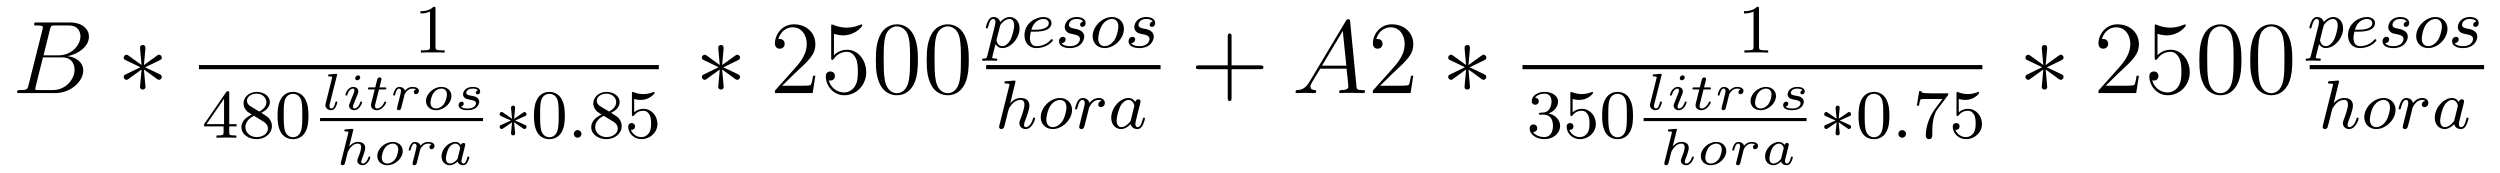
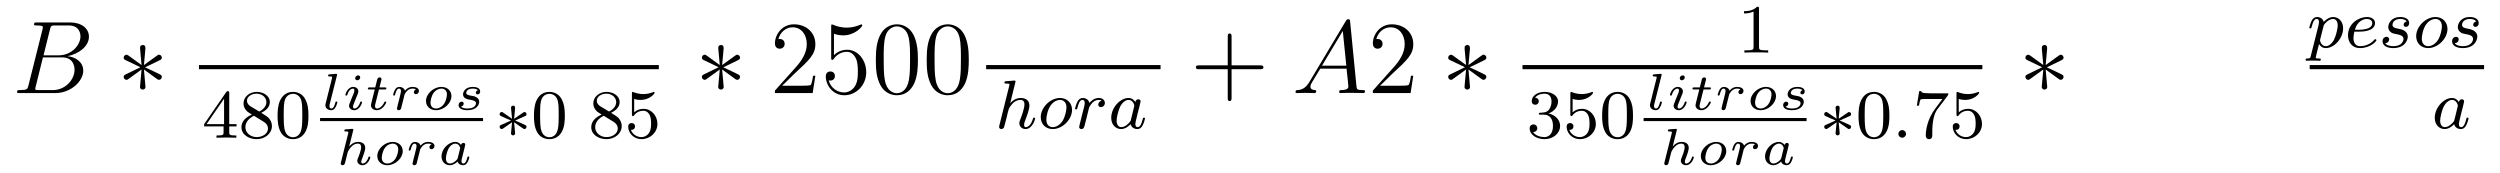
<svg xmlns="http://www.w3.org/2000/svg" height="20pt" version="1.1" viewBox="0 -20 289 20" width="289pt">
  <g id="page1">
    <g transform="matrix(1 0 0 1 -127 645)">
      <path d="M132.775 -661.592C132.883 -662.034 132.931 -662.058 133.397 -662.058H134.951C136.302 -662.058 136.302 -660.91 136.302 -660.803C136.302 -659.834 135.333 -658.603 133.755 -658.603H132.034L132.775 -661.592ZM134.795 -658.507C136.098 -658.747 137.282 -659.655 137.282 -660.755C137.282 -661.687 136.457 -662.405 135.106 -662.405H131.269C131.042 -662.405 130.934 -662.405 130.934 -662.178C130.934 -662.058 131.042 -662.058 131.221 -662.058C131.95 -662.058 131.95 -661.962 131.95 -661.831C131.95 -661.807 131.95 -661.735 131.903 -661.556L130.289 -655.125C130.181 -654.706 130.157 -654.587 129.32 -654.587C129.093 -654.587 128.974 -654.587 128.974 -654.372C128.974 -654.24 129.046 -654.24 129.285 -654.24H133.385C135.214 -654.24 136.624 -655.627 136.624 -656.834C136.624 -657.814 135.764 -658.412 134.795 -658.507ZM133.098 -654.587H131.484C131.317 -654.587 131.293 -654.587 131.221 -654.599C131.09 -654.611 131.078 -654.634 131.078 -654.73C131.078 -654.814 131.102 -654.886 131.126 -654.993L131.962 -658.364H134.21C135.62 -658.364 135.62 -657.049 135.62 -656.953C135.62 -655.806 134.58 -654.587 133.098 -654.587Z" fill-rule="evenodd" />
      <path d="M143.806 -659.344C143.818 -659.512 143.818 -659.799 143.507 -659.799C143.316 -659.799 143.161 -659.643 143.197 -659.488V-659.332L143.364 -657.48L141.834 -658.591C141.726 -658.651 141.702 -658.675 141.619 -658.675C141.451 -658.675 141.296 -658.507 141.296 -658.34C141.296 -658.149 141.415 -658.101 141.535 -658.041L143.232 -657.228L141.583 -656.427C141.391 -656.332 141.296 -656.284 141.296 -656.105C141.296 -655.926 141.451 -655.77 141.619 -655.77C141.702 -655.77 141.726 -655.77 142.025 -655.997L143.364 -656.966L143.184 -654.957C143.184 -654.706 143.4 -654.647 143.496 -654.647C143.639 -654.647 143.818 -654.73 143.818 -654.957L143.639 -656.966L145.169 -655.854C145.277 -655.794 145.3 -655.77 145.384 -655.77C145.552 -655.77 145.707 -655.938 145.707 -656.105C145.707 -656.284 145.599 -656.344 145.456 -656.416C144.739 -656.774 144.715 -656.774 143.77 -657.217L145.42 -658.017C145.611 -658.113 145.707 -658.161 145.707 -658.34S145.552 -658.675 145.384 -658.675C145.3 -658.675 145.277 -658.675 144.978 -658.448L143.639 -657.48L143.806 -659.344Z" fill-rule="evenodd" />
-       <path d="M177.342 -663.996C177.342 -664.211 177.326 -664.219 177.111 -664.219C176.784 -663.9 176.362 -663.709 175.605 -663.709V-663.446C175.82 -663.446 176.25 -663.446 176.712 -663.661V-659.573C176.712 -659.278 176.689 -659.183 175.932 -659.183H175.653V-658.92C175.979 -658.944 176.665 -658.944 177.023 -658.944C177.382 -658.944 178.075 -658.944 178.402 -658.92V-659.183H178.123C177.366 -659.183 177.342 -659.278 177.342 -659.573V-663.996Z" fill-rule="evenodd" />
      <path d="M150 -657H203.16V-657.48H150" />
      <path d="M153.5 -654.236C153.5 -654.395 153.5 -654.459 153.332 -654.459C153.229 -654.459 153.221 -654.451 153.141 -654.339L150.599 -650.65V-650.387H152.846V-649.725C152.846 -649.431 152.822 -649.343 152.209 -649.343H152.025V-649.08C152.703 -649.104 152.719 -649.104 153.173 -649.104S153.643 -649.104 154.32 -649.08V-649.343H154.137C153.523 -649.343 153.5 -649.431 153.5 -649.725V-650.387H154.344V-650.65H153.5V-654.236ZM152.902 -653.59V-650.65H150.878L152.902 -653.59ZM157.206 -651.957C157.652 -652.172 158.193 -652.57 158.193 -653.192C158.193 -653.949 157.421 -654.379 156.68 -654.379C155.835 -654.379 155.15 -653.797 155.15 -653.048C155.15 -652.753 155.253 -652.482 155.453 -652.252C155.588 -652.084 155.62 -652.068 156.114 -651.757C155.126 -651.319 154.911 -650.737 154.911 -650.291C154.911 -649.415 155.795 -648.913 156.664 -648.913C157.644 -648.913 158.433 -649.574 158.433 -650.419C158.433 -650.921 158.162 -651.255 158.034 -651.391C157.899 -651.518 157.891 -651.526 157.206 -651.957ZM155.97 -652.706C155.739 -652.841 155.548 -653.072 155.548 -653.351C155.548 -653.853 156.098 -654.172 156.664 -654.172C157.285 -654.172 157.795 -653.749 157.795 -653.192C157.795 -652.729 157.437 -652.339 156.967 -652.108L155.97 -652.706ZM156.361 -651.614C156.393 -651.598 157.301 -651.04 157.437 -650.952C157.564 -650.881 157.978 -650.626 157.978 -650.148C157.978 -649.534 157.333 -649.152 156.68 -649.152C155.97 -649.152 155.365 -649.638 155.365 -650.291C155.365 -650.889 155.811 -651.359 156.361 -651.614ZM162.657 -651.622C162.657 -652.474 162.569 -652.992 162.306 -653.502C161.955 -654.204 161.31 -654.379 160.872 -654.379C159.867 -654.379 159.501 -653.63 159.389 -653.407C159.102 -652.825 159.087 -652.036 159.087 -651.622C159.087 -651.096 159.111 -650.291 159.493 -649.654C159.86 -649.064 160.449 -648.913 160.872 -648.913C161.254 -648.913 161.939 -649.032 162.338 -649.821C162.633 -650.395 162.657 -651.104 162.657 -651.622ZM160.872 -649.136C160.601 -649.136 160.051 -649.263 159.883 -650.1C159.796 -650.554 159.796 -651.303 159.796 -651.717C159.796 -652.267 159.796 -652.825 159.883 -653.263C160.051 -654.076 160.673 -654.156 160.872 -654.156C161.142 -654.156 161.693 -654.02 161.852 -653.295C161.948 -652.857 161.948 -652.259 161.948 -651.717C161.948 -651.247 161.948 -650.53 161.852 -650.084C161.684 -649.247 161.135 -649.136 160.872 -649.136Z" fill-rule="evenodd" />
      <path d="M165.953 -656.288C165.96 -656.312 165.972 -656.347 165.972 -656.377C165.972 -656.473 165.852 -656.467 165.78 -656.461L165.111 -656.407C165.009 -656.401 164.931 -656.395 164.931 -656.252C164.931 -656.162 165.009 -656.162 165.105 -656.162C165.278 -656.162 165.32 -656.144 165.398 -656.12C165.398 -656.049 165.398 -656.037 165.374 -655.941L164.644 -653.037C164.626 -652.971 164.614 -652.917 164.614 -652.834C164.614 -652.469 164.949 -652.26 165.284 -652.26C165.535 -652.26 165.678 -652.422 165.762 -652.559C165.924 -652.816 166.001 -653.157 166.001 -653.181C166.001 -653.193 165.995 -653.264 165.888 -653.264C165.798 -653.264 165.786 -653.222 165.762 -653.127C165.655 -652.702 165.517 -652.458 165.308 -652.458C165.087 -652.458 165.087 -652.697 165.087 -652.756C165.087 -652.852 165.099 -652.9 165.117 -652.965L165.953 -656.288ZM168.641 -656.049C168.641 -656.192 168.533 -656.288 168.395 -656.288C168.234 -656.288 168.061 -656.133 168.061 -655.959C168.061 -655.81 168.168 -655.72 168.3 -655.72C168.491 -655.72 168.641 -655.899 168.641 -656.049ZM168.282 -653.963C168.306 -654.023 168.36 -654.167 168.383 -654.22C168.401 -654.274 168.425 -654.334 168.425 -654.435C168.425 -654.77 168.126 -654.955 167.828 -654.955C167.217 -654.955 166.925 -654.167 166.925 -654.035C166.925 -654.005 166.949 -653.951 167.032 -653.951C167.116 -653.951 167.134 -653.987 167.152 -654.041C167.319 -654.621 167.636 -654.758 167.803 -654.758C167.923 -654.758 167.965 -654.68 167.965 -654.543C167.965 -654.423 167.929 -654.334 167.917 -654.292L167.606 -653.527C167.534 -653.354 167.534 -653.342 167.457 -653.139C167.379 -652.959 167.349 -652.882 167.349 -652.78C167.349 -652.475 167.624 -652.26 167.953 -652.26C168.557 -652.26 168.856 -653.049 168.856 -653.181C168.856 -653.193 168.85 -653.264 168.742 -653.264C168.658 -653.264 168.653 -653.234 168.617 -653.121C168.521 -652.816 168.276 -652.458 167.971 -652.458C167.863 -652.458 167.809 -652.529 167.809 -652.672C167.809 -652.792 167.845 -652.882 167.923 -653.067L168.282 -653.963ZM170.808 -654.657H171.46C171.579 -654.657 171.663 -654.657 171.663 -654.806C171.663 -654.895 171.585 -654.895 171.478 -654.895H170.868L171.077 -655.72C171.101 -655.81 171.101 -655.846 171.101 -655.852C171.101 -655.995 170.987 -656.055 170.892 -656.055C170.82 -656.055 170.665 -656.013 170.611 -655.822L170.378 -654.895H169.732C169.606 -654.895 169.601 -654.889 169.576 -654.872C169.547 -654.847 169.523 -654.77 169.523 -654.74C169.541 -654.657 169.595 -654.657 169.714 -654.657H170.318L169.965 -653.246C169.929 -653.109 169.881 -652.906 169.881 -652.834C169.881 -652.487 170.192 -652.26 170.557 -652.26C171.245 -652.26 171.651 -653.079 171.651 -653.181C171.651 -653.198 171.639 -653.264 171.537 -653.264C171.46 -653.264 171.448 -653.234 171.418 -653.163C171.215 -652.714 170.874 -652.458 170.581 -652.458C170.36 -652.458 170.354 -652.678 170.354 -652.756C170.354 -652.84 170.354 -652.852 170.384 -652.965L170.808 -654.657ZM173.778 -654.107C173.796 -654.137 173.933 -654.405 174.166 -654.591C174.238 -654.638 174.411 -654.758 174.686 -654.758C174.74 -654.758 174.932 -654.758 175.087 -654.668C174.932 -654.615 174.842 -654.477 174.842 -654.346C174.842 -654.154 174.997 -654.112 175.081 -654.112C175.254 -654.112 175.428 -654.256 175.428 -654.489C175.428 -654.806 175.081 -654.955 174.699 -654.955C174.543 -654.955 174.178 -654.943 173.814 -654.519C173.724 -654.836 173.401 -654.955 173.156 -654.955C172.899 -654.955 172.755 -654.782 172.666 -654.638C172.534 -654.417 172.445 -654.077 172.445 -654.041C172.445 -653.975 172.498 -653.951 172.552 -653.951C172.648 -653.951 172.654 -653.993 172.684 -654.089C172.797 -654.549 172.941 -654.758 173.138 -654.758C173.323 -654.758 173.353 -654.585 173.353 -654.459C173.353 -654.357 173.294 -654.119 173.252 -653.951C173.21 -653.79 173.15 -653.545 173.12 -653.413C173.078 -653.264 173.042 -653.109 173.001 -652.959C172.959 -652.792 172.887 -652.493 172.887 -652.458C172.887 -652.326 172.989 -652.26 173.096 -652.26C173.216 -652.26 173.329 -652.344 173.365 -652.463C173.383 -652.511 173.604 -653.413 173.64 -653.551L173.778 -654.107Z" fill-rule="evenodd" />
      <path d="M179.187 -653.892C179.187 -654.495 178.726 -654.955 178.027 -654.955C177.124 -654.955 176.245 -654.16 176.245 -653.324C176.245 -652.684 176.747 -652.26 177.399 -652.26C178.332 -652.26 179.187 -653.073 179.187 -653.892ZM177.411 -652.458C177.064 -652.458 176.765 -652.667 176.765 -653.127C176.765 -653.33 176.855 -653.874 177.106 -654.232C177.357 -654.597 177.728 -654.758 178.021 -654.758C178.326 -654.758 178.666 -654.585 178.666 -654.089C178.666 -653.939 178.607 -653.342 178.272 -652.912C178.092 -652.672 177.752 -652.458 177.411 -652.458ZM182.243 -654.567C182.069 -654.525 182.004 -654.376 182.004 -654.286C182.004 -654.19 182.075 -654.089 182.213 -654.089C182.332 -654.089 182.506 -654.172 182.506 -654.429C182.506 -654.83 182.052 -654.955 181.663 -654.955C180.748 -654.955 180.527 -654.352 180.527 -654.095C180.527 -653.611 181.077 -653.515 181.232 -653.491C181.681 -653.413 182.027 -653.348 182.027 -653.055C182.027 -652.929 181.926 -652.714 181.711 -652.595C181.477 -652.469 181.221 -652.458 181.047 -652.458C180.838 -652.458 180.467 -652.481 180.294 -652.678C180.503 -652.714 180.605 -652.876 180.605 -653.019C180.605 -653.145 180.521 -653.246 180.36 -653.246C180.204 -653.246 180.013 -653.121 180.013 -652.84C180.013 -652.511 180.342 -652.26 181.041 -652.26C182.159 -652.26 182.398 -652.953 182.398 -653.228C182.398 -653.426 182.315 -653.563 182.177 -653.682C181.986 -653.85 181.765 -653.886 181.477 -653.933C181.185 -653.987 180.897 -654.035 180.897 -654.268C180.897 -654.274 180.897 -654.758 181.657 -654.758C181.806 -654.758 182.105 -654.734 182.243 -654.567Z" fill-rule="evenodd" />
      <path d="M164 -651H182.84V-651.359H164" />
      <path d="M167.831 -649.928C167.837 -649.952 167.849 -649.987 167.849 -650.017C167.849 -650.113 167.729 -650.107 167.658 -650.101L166.988 -650.047C166.886 -650.041 166.808 -650.035 166.808 -649.898C166.808 -649.802 166.886 -649.802 166.976 -649.802C167.155 -649.802 167.197 -649.79 167.275 -649.76C167.275 -649.689 167.275 -649.677 167.251 -649.581L166.414 -646.241C166.39 -646.145 166.39 -646.115 166.39 -646.103C166.39 -645.954 166.51 -645.9 166.599 -645.9C166.659 -645.9 166.767 -645.924 166.844 -646.038C166.862 -646.079 166.916 -646.277 166.946 -646.402C166.976 -646.516 167.042 -646.791 167.078 -646.94C167.119 -647.095 167.149 -647.203 167.179 -647.34C167.203 -647.43 167.233 -647.538 167.4 -647.782C167.598 -648.069 167.908 -648.398 168.369 -648.398C168.746 -648.398 168.746 -648.087 168.746 -647.98C168.746 -647.627 168.494 -646.994 168.381 -646.719C168.345 -646.617 168.303 -646.522 168.303 -646.42C168.303 -646.115 168.578 -645.9 168.907 -645.9C169.511 -645.9 169.81 -646.689 169.81 -646.821C169.81 -646.833 169.804 -646.904 169.696 -646.904C169.613 -646.904 169.607 -646.874 169.571 -646.761C169.475 -646.45 169.23 -646.098 168.925 -646.098C168.811 -646.098 168.763 -646.187 168.763 -646.312C168.763 -646.432 168.805 -646.534 168.859 -646.659C168.949 -646.892 169.218 -647.568 169.218 -647.902C169.218 -648.374 168.877 -648.595 168.393 -648.595C167.921 -648.595 167.604 -648.338 167.365 -648.069L167.831 -649.928ZM173.556 -647.532C173.556 -648.135 173.096 -648.595 172.396 -648.595C171.493 -648.595 170.614 -647.8 170.614 -646.964C170.614 -646.324 171.117 -645.9 171.768 -645.9C172.701 -645.9 173.556 -646.713 173.556 -647.532ZM171.78 -646.098C171.433 -646.098 171.134 -646.307 171.134 -646.767C171.134 -646.97 171.224 -647.514 171.475 -647.872C171.726 -648.237 172.097 -648.398 172.39 -648.398C172.695 -648.398 173.036 -648.225 173.036 -647.729C173.036 -647.579 172.976 -646.982 172.641 -646.552C172.462 -646.312 172.121 -646.098 171.78 -646.098ZM175.578 -647.747C175.596 -647.777 175.733 -648.045 175.966 -648.231C176.038 -648.278 176.211 -648.398 176.486 -648.398C176.54 -648.398 176.732 -648.398 176.887 -648.308C176.732 -648.255 176.642 -648.117 176.642 -647.986C176.642 -647.794 176.797 -647.752 176.881 -647.752C177.054 -647.752 177.228 -647.896 177.228 -648.129C177.228 -648.446 176.881 -648.595 176.499 -648.595C176.343 -648.595 175.978 -648.583 175.614 -648.159C175.524 -648.476 175.201 -648.595 174.956 -648.595C174.699 -648.595 174.555 -648.422 174.466 -648.278C174.334 -648.057 174.245 -647.717 174.245 -647.681C174.245 -647.615 174.298 -647.591 174.352 -647.591C174.448 -647.591 174.454 -647.633 174.484 -647.729C174.597 -648.189 174.741 -648.398 174.938 -648.398C175.123 -648.398 175.153 -648.225 175.153 -648.099C175.153 -647.997 175.094 -647.759 175.052 -647.591C175.01 -647.43 174.95 -647.185 174.92 -647.053C174.878 -646.904 174.842 -646.749 174.801 -646.599C174.759 -646.432 174.687 -646.133 174.687 -646.098C174.687 -645.966 174.789 -645.9 174.896 -645.9C175.016 -645.9 175.129 -645.984 175.165 -646.103C175.183 -646.151 175.404 -647.053 175.44 -647.191L175.578 -647.747Z" fill-rule="evenodd" />
      <path d="M180.695 -647.878C180.725 -648.016 180.784 -648.243 180.784 -648.284C180.784 -648.416 180.683 -648.482 180.575 -648.482C180.408 -648.482 180.306 -648.326 180.288 -648.237C180.204 -648.374 180.001 -648.595 179.631 -648.595C178.865 -648.595 178.04 -647.794 178.04 -646.916C178.04 -646.271 178.494 -645.9 179.003 -645.9C179.403 -645.9 179.744 -646.175 179.894 -646.324C180.007 -645.948 180.408 -645.9 180.539 -645.9C180.755 -645.9 180.91 -646.02 181.023 -646.205C181.173 -646.444 181.257 -646.791 181.257 -646.821C181.257 -646.833 181.251 -646.904 181.143 -646.904C181.053 -646.904 181.041 -646.862 181.017 -646.767C180.922 -646.402 180.796 -646.098 180.563 -646.098C180.36 -646.098 180.342 -646.312 180.342 -646.402C180.342 -646.48 180.402 -646.719 180.444 -646.874L180.695 -647.878ZM179.917 -646.743C179.887 -646.635 179.887 -646.623 179.804 -646.534C179.475 -646.163 179.17 -646.098 179.02 -646.098C178.781 -646.098 178.548 -646.259 178.548 -646.683C178.548 -646.928 178.674 -647.514 178.865 -647.854C179.045 -648.177 179.349 -648.398 179.636 -648.398C180.085 -648.398 180.198 -647.926 180.198 -647.884L180.18 -647.8L179.917 -646.743Z" fill-rule="evenodd" />
      <path d="M187.491 -650.132C187.563 -650.084 187.587 -650.084 187.626 -650.084C187.754 -650.084 187.865 -650.187 187.865 -650.331C187.865 -650.482 187.786 -650.514 187.666 -650.57C187.133 -650.817 186.941 -650.905 186.551 -651.064L187.483 -651.487C187.547 -651.51 187.698 -651.582 187.762 -651.606C187.842 -651.654 187.865 -651.733 187.865 -651.805C187.865 -651.901 187.818 -652.052 187.578 -652.052L186.431 -651.271L186.543 -652.451C186.559 -652.586 186.543 -652.785 186.312 -652.785C186.168 -652.785 186.057 -652.666 186.081 -652.554V-652.458L186.192 -651.271L185.132 -652.004C185.061 -652.052 185.037 -652.052 184.997 -652.052C184.869 -652.052 184.758 -651.949 184.758 -651.805C184.758 -651.654 184.838 -651.622 184.957 -651.566C185.491 -651.319 185.682 -651.232 186.072 -651.072L185.14 -650.65C185.077 -650.626 184.925 -650.554 184.861 -650.53C184.782 -650.482 184.758 -650.403 184.758 -650.331C184.758 -650.187 184.869 -650.084 184.997 -650.084C185.061 -650.084 185.077 -650.084 185.276 -650.227L186.192 -650.865L186.072 -649.582C186.072 -649.422 186.208 -649.351 186.312 -649.351C186.415 -649.351 186.551 -649.422 186.551 -649.582C186.551 -649.662 186.519 -649.917 186.511 -650.012C186.479 -650.283 186.455 -650.586 186.431 -650.865L187.491 -650.132Z" fill-rule="evenodd" />
      <path d="M192.295 -651.622C192.295 -652.474 192.208 -652.992 191.945 -653.502C191.595 -654.204 190.949 -654.379 190.511 -654.379C189.507 -654.379 189.14 -653.63 189.029 -653.407C188.742 -652.825 188.726 -652.036 188.726 -651.622C188.726 -651.096 188.75 -650.291 189.132 -649.654C189.499 -649.064 190.089 -648.913 190.511 -648.913C190.893 -648.913 191.579 -649.032 191.977 -649.821C192.271 -650.395 192.295 -651.104 192.295 -651.622ZM190.511 -649.136C190.24 -649.136 189.69 -649.263 189.523 -650.1C189.435 -650.554 189.435 -651.303 189.435 -651.717C189.435 -652.267 189.435 -652.825 189.523 -653.263C189.69 -654.076 190.312 -654.156 190.511 -654.156C190.782 -654.156 191.332 -654.02 191.491 -653.295C191.587 -652.857 191.587 -652.259 191.587 -651.717C191.587 -651.247 191.587 -650.53 191.491 -650.084C191.324 -649.247 190.774 -649.136 190.511 -649.136Z" fill-rule="evenodd" />
-       <path d="M194.216 -649.518C194.216 -649.789 193.993 -649.964 193.778 -649.964C193.523 -649.964 193.332 -649.757 193.332 -649.526C193.332 -649.255 193.555 -649.08 193.77 -649.08C194.024 -649.08 194.216 -649.287 194.216 -649.518Z" fill-rule="evenodd" />
      <path d="M197.642 -651.957C198.089 -652.172 198.63 -652.57 198.63 -653.192C198.63 -653.949 197.857 -654.379 197.117 -654.379C196.272 -654.379 195.587 -653.797 195.587 -653.048C195.587 -652.753 195.69 -652.482 195.889 -652.252C196.025 -652.084 196.056 -652.068 196.55 -651.757C195.563 -651.319 195.348 -650.737 195.348 -650.291C195.348 -649.415 196.232 -648.913 197.101 -648.913C198.08 -648.913 198.869 -649.574 198.869 -650.419C198.869 -650.921 198.599 -651.255 198.47 -651.391C198.336 -651.518 198.328 -651.526 197.642 -651.957ZM196.408 -652.706C196.176 -652.841 195.985 -653.072 195.985 -653.351C195.985 -653.853 196.535 -654.172 197.101 -654.172C197.722 -654.172 198.232 -653.749 198.232 -653.192C198.232 -652.729 197.874 -652.339 197.404 -652.108L196.408 -652.706ZM196.798 -651.614C196.83 -651.598 197.738 -651.04 197.874 -650.952C198.001 -650.881 198.415 -650.626 198.415 -650.148C198.415 -649.534 197.77 -649.152 197.117 -649.152C196.408 -649.152 195.802 -649.638 195.802 -650.291C195.802 -650.889 196.248 -651.359 196.798 -651.614ZM200.312 -653.558C200.416 -653.526 200.735 -653.447 201.07 -653.447C202.066 -653.447 202.67 -654.148 202.67 -654.267C202.67 -654.355 202.615 -654.379 202.576 -654.379C202.559 -654.379 202.543 -654.379 202.472 -654.339C202.162 -654.22 201.794 -654.124 201.365 -654.124C200.894 -654.124 200.503 -654.243 200.256 -654.339C200.177 -654.379 200.161 -654.379 200.153 -654.379C200.05 -654.379 200.05 -654.291 200.05 -654.148V-651.813C200.05 -651.67 200.05 -651.574 200.177 -651.574C200.24 -651.574 200.264 -651.606 200.304 -651.67C200.4 -651.789 200.702 -652.196 201.38 -652.196C201.827 -652.196 202.042 -651.829 202.114 -651.678C202.249 -651.391 202.265 -651.024 202.265 -650.713C202.265 -650.419 202.256 -649.988 202.033 -649.638C201.882 -649.399 201.564 -649.152 201.142 -649.152C200.623 -649.152 200.113 -649.478 199.93 -649.996C199.954 -649.988 200.002 -649.988 200.01 -649.988C200.233 -649.988 200.408 -650.132 200.408 -650.379C200.408 -650.674 200.177 -650.777 200.017 -650.777C199.874 -650.777 199.619 -650.697 199.619 -650.355C199.619 -649.638 200.24 -648.913 201.157 -648.913C202.153 -648.913 202.998 -649.686 202.998 -650.674C202.998 -651.598 202.328 -652.419 201.388 -652.419C200.989 -652.419 200.615 -652.291 200.312 -652.02V-653.558Z" fill-rule="evenodd" />
      <path d="M210.648 -659.344C210.659 -659.512 210.659 -659.799 210.348 -659.799C210.157 -659.799 210.002 -659.643 210.038 -659.488V-659.332L210.205 -657.48L208.675 -658.591C208.567 -658.651 208.543 -658.675 208.459 -658.675C208.292 -658.675 208.136 -658.507 208.136 -658.34C208.136 -658.149 208.256 -658.101 208.376 -658.041L210.073 -657.228L208.424 -656.427C208.232 -656.332 208.136 -656.284 208.136 -656.105C208.136 -655.926 208.292 -655.77 208.459 -655.77C208.543 -655.77 208.567 -655.77 208.866 -655.997L210.205 -656.966L210.025 -654.957C210.025 -654.706 210.241 -654.647 210.336 -654.647C210.48 -654.647 210.659 -654.73 210.659 -654.957L210.48 -656.966L212.01 -655.854C212.118 -655.794 212.142 -655.77 212.225 -655.77C212.393 -655.77 212.548 -655.938 212.548 -656.105C212.548 -656.284 212.441 -656.344 212.297 -656.416C211.579 -656.774 211.556 -656.774 210.612 -657.217L212.261 -658.017C212.453 -658.113 212.548 -658.161 212.548 -658.34S212.393 -658.675 212.225 -658.675C212.142 -658.675 212.118 -658.675 211.819 -658.448L210.48 -657.48L210.648 -659.344Z" fill-rule="evenodd" />
      <path d="M221.256 -656.248H220.993C220.957 -656.045 220.861 -655.387 220.741 -655.196C220.658 -655.089 219.977 -655.089 219.618 -655.089H217.406C217.729 -655.364 218.459 -656.129 218.77 -656.416C220.586 -658.089 221.256 -658.711 221.256 -659.894C221.256 -661.269 220.168 -662.189 218.782 -662.189C217.394 -662.189 216.582 -661.006 216.582 -659.978C216.582 -659.368 217.108 -659.368 217.144 -659.368C217.394 -659.368 217.705 -659.547 217.705 -659.93C217.705 -660.265 217.478 -660.492 217.144 -660.492C217.036 -660.492 217.013 -660.492 216.977 -660.48C217.204 -661.293 217.849 -661.843 218.626 -661.843C219.642 -661.843 220.264 -660.994 220.264 -659.894C220.264 -658.878 219.678 -657.993 218.996 -657.228L216.582 -654.527V-654.24H220.945L221.256 -656.248ZM223.406 -661.09C223.92 -660.922 224.339 -660.91 224.47 -660.91C225.821 -660.91 226.681 -661.902 226.681 -662.07C226.681 -662.118 226.657 -662.178 226.586 -662.178C226.562 -662.178 226.538 -662.178 226.43 -662.13C225.761 -661.843 225.187 -661.807 224.876 -661.807C224.088 -661.807 223.525 -662.046 223.298 -662.142C223.214 -662.178 223.192 -662.178 223.18 -662.178C223.084 -662.178 223.084 -662.106 223.084 -661.914V-658.364C223.084 -658.149 223.084 -658.077 223.226 -658.077C223.286 -658.077 223.298 -658.089 223.418 -658.233C223.753 -658.723 224.315 -659.01 224.912 -659.01C225.546 -659.01 225.857 -658.424 225.953 -658.221C226.156 -657.754 226.168 -657.169 226.168 -656.714C226.168 -656.26 226.168 -655.579 225.833 -655.041C225.57 -654.611 225.103 -654.312 224.578 -654.312C223.788 -654.312 223.012 -654.85 222.797 -655.722C222.857 -655.698 222.928 -655.687 222.988 -655.687C223.192 -655.687 223.514 -655.806 223.514 -656.212C223.514 -656.547 223.286 -656.738 222.988 -656.738C222.773 -656.738 222.462 -656.631 222.462 -656.165C222.462 -655.148 223.274 -653.989 224.602 -653.989C225.953 -653.989 227.136 -655.125 227.136 -656.643C227.136 -658.065 226.18 -659.249 224.924 -659.249C224.243 -659.249 223.717 -658.95 223.406 -658.615V-661.09ZM233.111 -658.065C233.111 -659.058 233.052 -660.026 232.621 -660.934C232.132 -661.927 231.27 -662.189 230.684 -662.189C229.991 -662.189 229.142 -661.843 228.701 -660.851C228.366 -660.097 228.246 -659.356 228.246 -658.065C228.246 -656.906 228.33 -656.033 228.76 -655.184C229.226 -654.276 230.051 -653.989 230.672 -653.989C231.713 -653.989 232.31 -654.611 232.657 -655.304C233.088 -656.2 233.111 -657.372 233.111 -658.065ZM230.672 -654.228C230.291 -654.228 229.513 -654.443 229.286 -655.746C229.154 -656.463 229.154 -657.372 229.154 -658.209C229.154 -659.189 229.154 -660.073 229.346 -660.779C229.549 -661.58 230.159 -661.95 230.672 -661.95C231.127 -661.95 231.821 -661.675 232.048 -660.648C232.202 -659.966 232.202 -659.022 232.202 -658.209C232.202 -657.408 232.202 -656.499 232.072 -655.77C231.845 -654.455 231.091 -654.228 230.672 -654.228ZM238.991 -658.065C238.991 -659.058 238.932 -660.026 238.501 -660.934C238.012 -661.927 237.15 -662.189 236.564 -662.189C235.871 -662.189 235.022 -661.843 234.581 -660.851C234.246 -660.097 234.126 -659.356 234.126 -658.065C234.126 -656.906 234.21 -656.033 234.64 -655.184C235.106 -654.276 235.931 -653.989 236.552 -653.989C237.593 -653.989 238.19 -654.611 238.537 -655.304C238.968 -656.2 238.991 -657.372 238.991 -658.065ZM236.552 -654.228C236.171 -654.228 235.393 -654.443 235.166 -655.746C235.034 -656.463 235.034 -657.372 235.034 -658.209C235.034 -659.189 235.034 -660.073 235.226 -660.779C235.429 -661.58 236.039 -661.95 236.552 -661.95C237.007 -661.95 237.701 -661.675 237.928 -660.648C238.082 -659.966 238.082 -659.022 238.082 -658.209C238.082 -657.408 238.082 -656.499 237.952 -655.77C237.725 -654.455 236.971 -654.228 236.552 -654.228Z" fill-rule="evenodd" />
-       <path d="M241.134 -658.556C241.07 -658.301 241.055 -658.237 240.736 -658.237C240.624 -658.237 240.529 -658.237 240.529 -658.086C240.529 -658.014 240.601 -657.974 240.641 -657.974C240.72 -657.974 240.752 -657.998 241.342 -657.998C241.915 -657.998 242.082 -657.974 242.138 -657.974C242.171 -657.974 242.29 -657.974 242.29 -658.126C242.29 -658.237 242.178 -658.237 242.082 -658.237C241.7 -658.237 241.7 -658.285 241.7 -658.357C241.7 -658.413 241.843 -658.978 242.082 -659.91C242.186 -659.727 242.434 -659.44 242.863 -659.44C243.844 -659.44 244.864 -660.572 244.864 -661.727C244.864 -662.516 244.354 -663.034 243.716 -663.034C243.238 -663.034 242.856 -662.707 242.624 -662.468C242.458 -663.034 241.924 -663.034 241.843 -663.034C241.556 -663.034 241.357 -662.851 241.23 -662.604C241.046 -662.245 240.959 -661.839 240.959 -661.815C240.959 -661.743 241.015 -661.711 241.079 -661.711C241.182 -661.711 241.19 -661.743 241.246 -661.95C241.349 -662.357 241.493 -662.811 241.819 -662.811C242.018 -662.811 242.075 -662.628 242.075 -662.437C242.075 -662.357 242.042 -662.166 242.027 -662.102L241.134 -658.556ZM242.6 -661.974C242.64 -662.11 242.64 -662.126 242.76 -662.269C243.062 -662.628 243.406 -662.811 243.692 -662.811C244.091 -662.811 244.242 -662.421 244.242 -662.062C244.242 -661.767 244.067 -660.914 243.828 -660.444C243.62 -660.014 243.238 -659.663 242.863 -659.663C242.322 -659.663 242.194 -660.285 242.194 -660.341C242.194 -660.357 242.21 -660.444 242.218 -660.468L242.6 -661.974ZM246.642 -661.337C246.817 -661.337 247.415 -661.345 247.837 -661.496C248.53 -661.735 248.554 -662.213 248.554 -662.333C248.554 -662.779 248.132 -663.034 247.614 -663.034C246.713 -663.034 245.43 -662.325 245.43 -660.914C245.43 -660.102 245.924 -659.44 246.8 -659.44C248.044 -659.44 248.713 -660.237 248.713 -660.349C248.713 -660.42 248.634 -660.476 248.586 -660.476C248.538 -660.476 248.514 -660.452 248.474 -660.404C247.844 -659.663 246.953 -659.663 246.817 -659.663C246.235 -659.663 246.06 -660.157 246.06 -660.604C246.06 -660.843 246.132 -661.201 246.163 -661.337H246.642ZM246.227 -661.56C246.482 -662.532 247.207 -662.811 247.614 -662.811C247.932 -662.811 248.236 -662.652 248.236 -662.333C248.236 -661.56 246.929 -661.56 246.594 -661.56H246.227ZM252.211 -662.516C252.028 -662.484 251.861 -662.341 251.861 -662.142C251.861 -661.998 251.956 -661.895 252.132 -661.895C252.251 -661.895 252.498 -661.982 252.498 -662.341C252.498 -662.835 251.981 -663.034 251.486 -663.034C250.418 -663.034 250.084 -662.277 250.084 -661.871C250.084 -661.791 250.084 -661.504 250.379 -661.281C250.562 -661.137 250.697 -661.114 251.112 -661.034C251.39 -660.978 251.845 -660.898 251.845 -660.484C251.845 -660.277 251.693 -660.014 251.471 -659.862C251.176 -659.671 250.784 -659.663 250.657 -659.663C250.466 -659.663 249.924 -659.695 249.725 -660.014C250.132 -660.03 250.187 -660.357 250.187 -660.452C250.187 -660.691 249.972 -660.747 249.876 -660.747C249.749 -660.747 249.422 -660.652 249.422 -660.213C249.422 -659.743 249.916 -659.44 250.657 -659.44C252.044 -659.44 252.338 -660.42 252.338 -660.755C252.338 -661.472 251.557 -661.624 251.263 -661.679C250.88 -661.751 250.57 -661.807 250.57 -662.142C250.57 -662.285 250.705 -662.811 251.478 -662.811C251.78 -662.811 252.092 -662.723 252.211 -662.516ZM256.928 -661.656C256.928 -662.437 256.37 -663.034 255.542 -663.034C254.411 -663.034 253.31 -661.934 253.31 -660.819C253.31 -660.006 253.884 -659.44 254.698 -659.44C255.836 -659.44 256.928 -660.556 256.928 -661.656ZM254.705 -659.663C254.426 -659.663 253.956 -659.807 253.956 -660.54C253.956 -660.867 254.107 -661.727 254.49 -662.221C254.88 -662.723 255.319 -662.811 255.534 -662.811C255.86 -662.811 256.283 -662.612 256.283 -661.942C256.283 -661.624 256.139 -660.867 255.836 -660.388C255.542 -659.934 255.103 -659.663 254.705 -659.663ZM260.251 -662.516C260.068 -662.484 259.901 -662.341 259.901 -662.142C259.901 -661.998 259.996 -661.895 260.172 -661.895C260.291 -661.895 260.538 -661.982 260.538 -662.341C260.538 -662.835 260.021 -663.034 259.526 -663.034C258.458 -663.034 258.124 -662.277 258.124 -661.871C258.124 -661.791 258.124 -661.504 258.419 -661.281C258.602 -661.137 258.737 -661.114 259.152 -661.034C259.43 -660.978 259.885 -660.898 259.885 -660.484C259.885 -660.277 259.733 -660.014 259.511 -659.862C259.216 -659.671 258.824 -659.663 258.697 -659.663C258.506 -659.663 257.964 -659.695 257.765 -660.014C258.172 -660.03 258.227 -660.357 258.227 -660.452C258.227 -660.691 258.012 -660.747 257.916 -660.747C257.789 -660.747 257.462 -660.652 257.462 -660.213C257.462 -659.743 257.956 -659.44 258.697 -659.44C260.084 -659.44 260.378 -660.42 260.378 -660.755C260.378 -661.472 259.597 -661.624 259.303 -661.679C258.92 -661.751 258.61 -661.807 258.61 -662.142C258.61 -662.285 258.745 -662.811 259.518 -662.811C259.82 -662.811 260.132 -662.723 260.251 -662.516Z" fill-rule="evenodd" />
      <path d="M241 -657H261.16V-657.48H241" />
      <path d="M244.367 -655.451C244.375 -655.467 244.399 -655.571 244.399 -655.578C244.399 -655.618 244.367 -655.69 244.271 -655.69C244.24 -655.69 243.992 -655.666 243.809 -655.65L243.362 -655.618C243.187 -655.602 243.108 -655.594 243.108 -655.451C243.108 -655.339 243.22 -655.339 243.316 -655.339C243.697 -655.339 243.697 -655.292 243.697 -655.22C243.697 -655.196 243.697 -655.18 243.658 -655.037L242.526 -650.502C242.494 -650.383 242.494 -650.335 242.494 -650.327C242.494 -650.192 242.605 -650.08 242.758 -650.08C242.885 -650.08 242.996 -650.16 243.06 -650.263C243.084 -650.311 243.148 -650.566 243.187 -650.726L243.371 -651.435C243.395 -651.554 243.474 -651.857 243.498 -651.977C243.618 -652.439 243.618 -652.455 243.793 -652.71C244.064 -653.1 244.439 -653.451 244.973 -653.451C245.26 -653.451 245.426 -653.284 245.426 -652.909C245.426 -652.471 245.092 -651.562 244.94 -651.172C244.837 -650.909 244.837 -650.861 244.837 -650.757C244.837 -650.303 245.212 -650.08 245.554 -650.08C246.335 -650.08 246.661 -651.196 246.661 -651.299C246.661 -651.379 246.598 -651.403 246.542 -651.403C246.446 -651.403 246.431 -651.347 246.407 -651.267C246.215 -650.614 245.881 -650.303 245.578 -650.303C245.45 -650.303 245.387 -650.383 245.387 -650.566C245.387 -650.75 245.45 -650.925 245.53 -651.124C245.65 -651.427 246 -652.343 246 -652.79C246 -653.387 245.586 -653.674 245.012 -653.674C244.566 -653.674 244.144 -653.483 243.778 -653.061L244.367 -655.451ZM250.928 -652.296C250.928 -653.077 250.37 -653.674 249.542 -653.674C248.411 -653.674 247.31 -652.574 247.31 -651.459C247.31 -650.646 247.884 -650.08 248.698 -650.08C249.836 -650.08 250.928 -651.196 250.928 -652.296ZM248.705 -650.303C248.426 -650.303 247.956 -650.447 247.956 -651.18C247.956 -651.507 248.107 -652.367 248.49 -652.861C248.88 -653.363 249.319 -653.451 249.534 -653.451C249.86 -653.451 250.283 -653.252 250.283 -652.582C250.283 -652.264 250.139 -651.507 249.836 -651.028C249.542 -650.574 249.103 -650.303 248.705 -650.303ZM252.578 -651.26C252.666 -651.602 252.754 -651.945 252.833 -652.296C252.841 -652.312 252.896 -652.542 252.905 -652.582C252.929 -652.654 253.128 -652.981 253.336 -653.18C253.59 -653.411 253.861 -653.451 254.004 -653.451C254.092 -653.451 254.236 -653.443 254.347 -653.347C254.004 -653.276 253.956 -652.981 253.956 -652.909C253.956 -652.734 254.092 -652.614 254.267 -652.614C254.482 -652.614 254.722 -652.79 254.722 -653.108C254.722 -653.395 254.474 -653.674 254.021 -653.674C253.478 -653.674 253.112 -653.316 252.944 -653.1C252.785 -653.674 252.244 -653.674 252.163 -653.674C251.876 -653.674 251.677 -653.491 251.55 -653.244C251.366 -652.885 251.279 -652.479 251.279 -652.455C251.279 -652.383 251.335 -652.351 251.399 -652.351C251.502 -652.351 251.51 -652.383 251.566 -652.59C251.662 -652.981 251.806 -653.451 252.139 -653.451C252.347 -653.451 252.395 -653.252 252.395 -653.077C252.395 -652.933 252.355 -652.782 252.29 -652.519C252.275 -652.455 252.156 -651.985 252.124 -651.873L251.828 -650.678C251.797 -650.558 251.749 -650.359 251.749 -650.327C251.749 -650.144 251.9 -650.08 252.004 -650.08C252.283 -650.08 252.338 -650.303 252.402 -650.574L252.578 -651.26Z" fill-rule="evenodd" />
      <path d="M258.24 -653.196C258.168 -653.332 257.936 -653.674 257.45 -653.674C256.502 -653.674 255.458 -652.567 255.458 -651.387C255.458 -650.558 255.992 -650.08 256.606 -650.08C257.116 -650.08 257.555 -650.487 257.698 -650.646C257.842 -650.096 258.383 -650.08 258.479 -650.08C258.845 -650.08 259.028 -650.383 259.092 -650.518C259.252 -650.805 259.363 -651.267 259.363 -651.299C259.363 -651.347 259.331 -651.403 259.236 -651.403C259.14 -651.403 259.124 -651.355 259.076 -651.156C258.965 -650.718 258.814 -650.303 258.503 -650.303C258.319 -650.303 258.247 -650.455 258.247 -650.678C258.247 -650.813 258.319 -651.084 258.367 -651.283C258.415 -651.483 258.534 -651.961 258.566 -652.104L258.726 -652.71C258.766 -652.901 258.853 -653.236 258.853 -653.276C258.853 -653.459 258.702 -653.523 258.598 -653.523C258.479 -653.523 258.28 -653.443 258.24 -653.196ZM257.698 -651.021C257.299 -650.471 256.885 -650.303 256.63 -650.303C256.264 -650.303 256.08 -650.638 256.08 -651.052C256.08 -651.427 256.295 -652.28 256.471 -652.63C256.702 -653.116 257.092 -653.451 257.459 -653.451C257.976 -653.451 258.128 -652.869 258.128 -652.774C258.128 -652.742 257.929 -651.961 257.881 -651.754C257.778 -651.379 257.778 -651.363 257.698 -651.021Z" fill-rule="evenodd" />
      <path d="M269.37 -657.001H272.669C272.837 -657.001 273.052 -657.001 273.052 -657.217C273.052 -657.444 272.849 -657.444 272.669 -657.444H269.37V-660.743C269.37 -660.91 269.37 -661.126 269.154 -661.126C268.927 -661.126 268.927 -660.922 268.927 -660.743V-657.444H265.628C265.46 -657.444 265.246 -657.444 265.246 -657.228C265.246 -657.001 265.448 -657.001 265.628 -657.001H268.927V-653.702C268.927 -653.535 268.927 -653.32 269.142 -653.32C269.37 -653.32 269.37 -653.523 269.37 -653.702V-657.001Z" fill-rule="evenodd" />
      <path d="M278.389 -655.567C277.97 -654.862 277.565 -654.622 276.991 -654.587C276.859 -654.575 276.763 -654.575 276.763 -654.36C276.763 -654.288 276.823 -654.24 276.907 -654.24C277.122 -654.24 277.661 -654.264 277.876 -654.264C278.222 -654.264 278.605 -654.24 278.939 -654.24C279.011 -654.24 279.155 -654.24 279.155 -654.467C279.155 -654.575 279.059 -654.587 278.987 -654.587C278.712 -654.611 278.485 -654.706 278.485 -654.993C278.485 -655.16 278.557 -655.292 278.712 -655.555L279.62 -657.061H282.67C282.68 -656.953 282.68 -656.858 282.692 -656.75C282.728 -656.44 282.872 -655.196 282.872 -654.969C282.872 -654.611 282.263 -654.587 282.071 -654.587C281.94 -654.587 281.808 -654.587 281.808 -654.372C281.808 -654.24 281.916 -654.24 281.988 -654.24C282.191 -654.24 282.43 -654.264 282.634 -654.264H283.314C284.044 -654.264 284.569 -654.24 284.581 -654.24C284.665 -654.24 284.797 -654.24 284.797 -654.467C284.797 -654.587 284.689 -654.587 284.51 -654.587C283.853 -654.587 283.841 -654.694 283.805 -655.053L283.075 -662.512C283.051 -662.751 283.003 -662.775 282.872 -662.775C282.752 -662.775 282.68 -662.751 282.574 -662.572L278.389 -655.567ZM279.823 -657.408L282.227 -661.424L282.634 -657.408H279.823Z" fill-rule="evenodd" />
      <path d="M290.375 -656.248H290.112C290.076 -656.045 289.98 -655.387 289.861 -655.196C289.777 -655.089 289.096 -655.089 288.737 -655.089H286.525C286.848 -655.364 287.578 -656.129 287.888 -656.416C289.705 -658.089 290.375 -658.711 290.375 -659.894C290.375 -661.269 289.286 -662.189 287.9 -662.189C286.513 -662.189 285.701 -661.006 285.701 -659.978C285.701 -659.368 286.226 -659.368 286.262 -659.368C286.513 -659.368 286.824 -659.547 286.824 -659.93C286.824 -660.265 286.597 -660.492 286.262 -660.492C286.156 -660.492 286.132 -660.492 286.096 -660.48C286.322 -661.293 286.968 -661.843 287.746 -661.843C288.761 -661.843 289.382 -660.994 289.382 -659.894C289.382 -658.878 288.797 -657.993 288.115 -657.228L285.701 -654.527V-654.24H290.064L290.375 -656.248Z" fill-rule="evenodd" />
      <path d="M296.922 -659.344C296.933 -659.512 296.933 -659.799 296.622 -659.799C296.431 -659.799 296.275 -659.643 296.311 -659.488V-659.332L296.479 -657.48L294.949 -658.591C294.841 -658.651 294.817 -658.675 294.733 -658.675C294.566 -658.675 294.41 -658.507 294.41 -658.34C294.41 -658.149 294.53 -658.101 294.65 -658.041L296.347 -657.228L294.698 -656.427C294.506 -656.332 294.41 -656.284 294.41 -656.105C294.41 -655.926 294.566 -655.77 294.733 -655.77C294.817 -655.77 294.841 -655.77 295.14 -655.997L296.479 -656.966L296.299 -654.957C296.299 -654.706 296.515 -654.647 296.61 -654.647C296.754 -654.647 296.933 -654.73 296.933 -654.957L296.754 -656.966L298.284 -655.854C298.392 -655.794 298.416 -655.77 298.499 -655.77C298.667 -655.77 298.822 -655.938 298.822 -656.105C298.822 -656.284 298.715 -656.344 298.571 -656.416C297.853 -656.774 297.83 -656.774 296.886 -657.217L298.535 -658.017C298.727 -658.113 298.822 -658.161 298.822 -658.34S298.667 -658.675 298.499 -658.675C298.416 -658.675 298.392 -658.675 298.093 -658.448L296.754 -657.48L296.922 -659.344Z" fill-rule="evenodd" />
      <path d="M330.342 -663.996C330.342 -664.211 330.326 -664.219 330.11 -664.219C329.784 -663.9 329.362 -663.709 328.606 -663.709V-663.446C328.82 -663.446 329.25 -663.446 329.712 -663.661V-659.573C329.712 -659.278 329.689 -659.183 328.932 -659.183H328.652V-658.92C328.979 -658.944 329.665 -658.944 330.024 -658.944C330.382 -658.944 331.075 -658.944 331.402 -658.92V-659.183H331.123C330.366 -659.183 330.342 -659.278 330.342 -659.573V-663.996Z" fill-rule="evenodd" />
      <path d="M303 -657H356.16V-657.48H303" />
      <path d="M305.496 -651.742C306.126 -651.742 306.524 -651.279 306.524 -650.442C306.524 -649.447 305.958 -649.152 305.536 -649.152C305.098 -649.152 304.5 -649.311 304.22 -649.733C304.508 -649.733 304.708 -649.917 304.708 -650.18C304.708 -650.435 304.524 -650.618 304.268 -650.618C304.054 -650.618 303.83 -650.482 303.83 -650.164C303.83 -649.407 304.644 -648.913 305.552 -648.913C306.612 -648.913 307.352 -649.646 307.352 -650.442C307.352 -651.104 306.827 -651.71 306.014 -651.885C306.643 -652.108 307.114 -652.65 307.114 -653.287C307.114 -653.925 306.396 -654.379 305.568 -654.379C304.715 -654.379 304.069 -653.917 304.069 -653.311C304.069 -653.016 304.268 -652.889 304.476 -652.889C304.723 -652.889 304.883 -653.064 304.883 -653.295C304.883 -653.59 304.627 -653.702 304.452 -653.71C304.787 -654.148 305.4 -654.172 305.544 -654.172C305.75 -654.172 306.356 -654.108 306.356 -653.287C306.356 -652.729 306.126 -652.395 306.014 -652.267C305.776 -652.02 305.592 -652.004 305.106 -651.972C304.954 -651.965 304.89 -651.957 304.89 -651.853C304.89 -651.742 304.962 -651.742 305.098 -651.742H305.496ZM308.796 -653.558C308.899 -653.526 309.218 -653.447 309.552 -653.447C310.549 -653.447 311.154 -654.148 311.154 -654.267C311.154 -654.355 311.099 -654.379 311.058 -654.379C311.042 -654.379 311.027 -654.379 310.955 -654.339C310.644 -654.22 310.278 -654.124 309.847 -654.124C309.377 -654.124 308.987 -654.243 308.74 -654.339C308.66 -654.379 308.644 -654.379 308.636 -654.379C308.532 -654.379 308.532 -654.291 308.532 -654.148V-651.813C308.532 -651.67 308.532 -651.574 308.66 -651.574C308.724 -651.574 308.748 -651.606 308.788 -651.67C308.884 -651.789 309.186 -652.196 309.864 -652.196C310.309 -652.196 310.525 -651.829 310.596 -651.678C310.732 -651.391 310.748 -651.024 310.748 -650.713C310.748 -650.419 310.74 -649.988 310.517 -649.638C310.366 -649.399 310.046 -649.152 309.624 -649.152C309.107 -649.152 308.597 -649.478 308.413 -649.996C308.437 -649.988 308.485 -649.988 308.492 -649.988C308.716 -649.988 308.891 -650.132 308.891 -650.379C308.891 -650.674 308.66 -650.777 308.501 -650.777C308.357 -650.777 308.102 -650.697 308.102 -650.355C308.102 -649.638 308.724 -648.913 309.641 -648.913C310.637 -648.913 311.48 -649.686 311.48 -650.674C311.48 -651.598 310.812 -652.419 309.871 -652.419C309.473 -652.419 309.098 -652.291 308.796 -652.02V-653.558ZM315.776 -651.622C315.776 -652.474 315.689 -652.992 315.426 -653.502C315.076 -654.204 314.43 -654.379 313.992 -654.379C312.988 -654.379 312.62 -653.63 312.509 -653.407C312.222 -652.825 312.206 -652.036 312.206 -651.622C312.206 -651.096 312.23 -650.291 312.613 -649.654C312.979 -649.064 313.57 -648.913 313.992 -648.913C314.374 -648.913 315.059 -649.032 315.458 -649.821C315.752 -650.395 315.776 -651.104 315.776 -651.622ZM313.992 -649.136C313.721 -649.136 313.171 -649.263 313.003 -650.1C312.916 -650.554 312.916 -651.303 312.916 -651.717C312.916 -652.267 312.916 -652.825 313.003 -653.263C313.171 -654.076 313.793 -654.156 313.992 -654.156C314.262 -654.156 314.813 -654.02 314.972 -653.295C315.067 -652.857 315.067 -652.259 315.067 -651.717C315.067 -651.247 315.067 -650.53 314.972 -650.084C314.804 -649.247 314.255 -649.136 313.992 -649.136Z" fill-rule="evenodd" />
      <path d="M319.074 -656.288C319.08 -656.312 319.092 -656.347 319.092 -656.377C319.092 -656.473 318.972 -656.467 318.9 -656.461L318.23 -656.407C318.13 -656.401 318.052 -656.395 318.052 -656.252C318.052 -656.162 318.13 -656.162 318.224 -656.162C318.398 -656.162 318.439 -656.144 318.517 -656.12C318.517 -656.049 318.517 -656.037 318.493 -655.941L317.765 -653.037C317.747 -652.971 317.735 -652.917 317.735 -652.834C317.735 -652.469 318.07 -652.26 318.404 -652.26C318.655 -652.26 318.798 -652.422 318.882 -652.559C319.044 -652.816 319.121 -653.157 319.121 -653.181C319.121 -653.193 319.115 -653.264 319.008 -653.264C318.918 -653.264 318.906 -653.222 318.882 -653.127C318.775 -652.702 318.637 -652.458 318.428 -652.458C318.206 -652.458 318.206 -652.697 318.206 -652.756C318.206 -652.852 318.218 -652.9 318.236 -652.965L319.074 -656.288ZM321.761 -656.049C321.761 -656.192 321.653 -656.288 321.515 -656.288C321.354 -656.288 321.181 -656.133 321.181 -655.959C321.181 -655.81 321.288 -655.72 321.42 -655.72C321.611 -655.72 321.761 -655.899 321.761 -656.049ZM321.402 -653.963C321.426 -654.023 321.48 -654.167 321.504 -654.22C321.521 -654.274 321.545 -654.334 321.545 -654.435C321.545 -654.77 321.246 -654.955 320.947 -654.955C320.338 -654.955 320.045 -654.167 320.045 -654.035C320.045 -654.005 320.069 -653.951 320.152 -653.951C320.236 -653.951 320.254 -653.987 320.272 -654.041C320.44 -654.621 320.756 -654.758 320.923 -654.758C321.043 -654.758 321.085 -654.68 321.085 -654.543C321.085 -654.423 321.049 -654.334 321.037 -654.292L320.726 -653.527C320.654 -653.354 320.654 -653.342 320.576 -653.139C320.5 -652.959 320.47 -652.882 320.47 -652.78C320.47 -652.475 320.744 -652.26 321.073 -652.26C321.677 -652.26 321.976 -653.049 321.976 -653.181C321.976 -653.193 321.97 -653.264 321.862 -653.264C321.779 -653.264 321.773 -653.234 321.737 -653.121C321.641 -652.816 321.396 -652.458 321.091 -652.458C320.983 -652.458 320.929 -652.529 320.929 -652.672C320.929 -652.792 320.965 -652.882 321.043 -653.067L321.402 -653.963ZM323.928 -654.657H324.58C324.7 -654.657 324.784 -654.657 324.784 -654.806C324.784 -654.895 324.706 -654.895 324.598 -654.895H323.988L324.197 -655.72C324.221 -655.81 324.221 -655.846 324.221 -655.852C324.221 -655.995 324.108 -656.055 324.012 -656.055C323.94 -656.055 323.785 -656.013 323.731 -655.822L323.497 -654.895H322.852C322.727 -654.895 322.721 -654.889 322.697 -654.872C322.667 -654.847 322.643 -654.77 322.643 -654.74C322.661 -654.657 322.715 -654.657 322.834 -654.657H323.438L323.086 -653.246C323.05 -653.109 323.002 -652.906 323.002 -652.834C323.002 -652.487 323.312 -652.26 323.677 -652.26C324.365 -652.26 324.772 -653.079 324.772 -653.181C324.772 -653.198 324.76 -653.264 324.658 -653.264C324.58 -653.264 324.568 -653.234 324.538 -653.163C324.335 -652.714 323.994 -652.458 323.701 -652.458C323.479 -652.458 323.473 -652.678 323.473 -652.756C323.473 -652.84 323.473 -652.852 323.503 -652.965L323.928 -654.657ZM326.898 -654.107C326.916 -654.137 327.053 -654.405 327.287 -654.591C327.358 -654.638 327.532 -654.758 327.806 -654.758C327.86 -654.758 328.051 -654.758 328.207 -654.668C328.051 -654.615 327.962 -654.477 327.962 -654.346C327.962 -654.154 328.117 -654.112 328.201 -654.112C328.374 -654.112 328.548 -654.256 328.548 -654.489C328.548 -654.806 328.201 -654.955 327.818 -654.955C327.662 -654.955 327.299 -654.943 326.934 -654.519C326.844 -654.836 326.521 -654.955 326.276 -654.955C326.018 -654.955 325.876 -654.782 325.786 -654.638C325.655 -654.417 325.565 -654.077 325.565 -654.041C325.565 -653.975 325.619 -653.951 325.672 -653.951C325.768 -653.951 325.774 -653.993 325.804 -654.089C325.918 -654.549 326.06 -654.758 326.258 -654.758C326.443 -654.758 326.473 -654.585 326.473 -654.459C326.473 -654.357 326.413 -654.119 326.371 -653.951C326.33 -653.79 326.27 -653.545 326.24 -653.413C326.198 -653.264 326.162 -653.109 326.12 -652.959C326.078 -652.792 326.008 -652.493 326.008 -652.458C326.008 -652.326 326.108 -652.26 326.216 -652.26C326.335 -652.26 326.449 -652.344 326.485 -652.463C326.503 -652.511 326.724 -653.413 326.76 -653.551L326.898 -654.107Z" fill-rule="evenodd" />
      <path d="M332.306 -653.892C332.306 -654.495 331.847 -654.955 331.146 -654.955C330.244 -654.955 329.365 -654.16 329.365 -653.324C329.365 -652.684 329.867 -652.26 330.518 -652.26C331.452 -652.26 332.306 -653.073 332.306 -653.892ZM330.53 -652.458C330.184 -652.458 329.885 -652.667 329.885 -653.127C329.885 -653.33 329.975 -653.874 330.226 -654.232C330.476 -654.597 330.848 -654.758 331.141 -654.758C331.446 -654.758 331.787 -654.585 331.787 -654.089C331.787 -653.939 331.727 -653.342 331.392 -652.912C331.212 -652.672 330.871 -652.458 330.53 -652.458ZM335.363 -654.567C335.189 -654.525 335.124 -654.376 335.124 -654.286C335.124 -654.19 335.195 -654.089 335.333 -654.089C335.453 -654.089 335.626 -654.172 335.626 -654.429C335.626 -654.83 335.172 -654.955 334.783 -654.955C333.868 -654.955 333.647 -654.352 333.647 -654.095C333.647 -653.611 334.196 -653.515 334.352 -653.491C334.801 -653.413 335.148 -653.348 335.148 -653.055C335.148 -652.929 335.046 -652.714 334.83 -652.595C334.597 -652.469 334.34 -652.458 334.168 -652.458C333.958 -652.458 333.587 -652.481 333.414 -652.678C333.623 -652.714 333.725 -652.876 333.725 -653.019C333.725 -653.145 333.641 -653.246 333.48 -653.246C333.324 -653.246 333.133 -653.121 333.133 -652.84C333.133 -652.511 333.462 -652.26 334.162 -652.26C335.279 -652.26 335.518 -652.953 335.518 -653.228C335.518 -653.426 335.435 -653.563 335.297 -653.682C335.106 -653.85 334.885 -653.886 334.597 -653.933C334.304 -653.987 334.018 -654.035 334.018 -654.268C334.018 -654.274 334.018 -654.758 334.777 -654.758C334.926 -654.758 335.225 -654.734 335.363 -654.567Z" fill-rule="evenodd" />
      <path d="M317 -651H335.84V-651.359H317" />
      <path d="M320.831 -649.928C320.837 -649.952 320.849 -649.987 320.849 -650.017C320.849 -650.113 320.729 -650.107 320.658 -650.101L319.988 -650.047C319.886 -650.041 319.808 -650.035 319.808 -649.898C319.808 -649.802 319.886 -649.802 319.976 -649.802C320.155 -649.802 320.197 -649.79 320.275 -649.76C320.275 -649.689 320.275 -649.677 320.251 -649.581L319.414 -646.241C319.39 -646.145 319.39 -646.115 319.39 -646.103C319.39 -645.954 319.51 -645.9 319.6 -645.9C319.66 -645.9 319.766 -645.924 319.844 -646.038C319.862 -646.079 319.916 -646.277 319.946 -646.402C319.976 -646.516 320.041 -646.791 320.077 -646.94C320.119 -647.095 320.149 -647.203 320.179 -647.34C320.203 -647.43 320.233 -647.538 320.4 -647.782C320.598 -648.069 320.909 -648.398 321.37 -648.398C321.745 -648.398 321.745 -648.087 321.745 -647.98C321.745 -647.627 321.494 -646.994 321.38 -646.719C321.346 -646.617 321.304 -646.522 321.304 -646.42C321.304 -646.115 321.578 -645.9 321.907 -645.9C322.511 -645.9 322.81 -646.689 322.81 -646.821C322.81 -646.833 322.804 -646.904 322.697 -646.904C322.613 -646.904 322.607 -646.874 322.571 -646.761C322.475 -646.45 322.23 -646.098 321.925 -646.098C321.811 -646.098 321.763 -646.187 321.763 -646.312C321.763 -646.432 321.805 -646.534 321.859 -646.659C321.949 -646.892 322.218 -647.568 322.218 -647.902C322.218 -648.374 321.877 -648.595 321.392 -648.595C320.921 -648.595 320.604 -648.338 320.365 -648.069L320.831 -649.928ZM326.556 -647.532C326.556 -648.135 326.095 -648.595 325.396 -648.595C324.493 -648.595 323.615 -647.8 323.615 -646.964C323.615 -646.324 324.116 -645.9 324.768 -645.9C325.7 -645.9 326.556 -646.713 326.556 -647.532ZM324.78 -646.098C324.433 -646.098 324.134 -646.307 324.134 -646.767C324.134 -646.97 324.224 -647.514 324.475 -647.872C324.726 -648.237 325.097 -648.398 325.39 -648.398C325.694 -648.398 326.035 -648.225 326.035 -647.729C326.035 -647.579 325.976 -646.982 325.642 -646.552C325.462 -646.312 325.121 -646.098 324.78 -646.098ZM328.578 -647.747C328.596 -647.777 328.733 -648.045 328.967 -648.231C329.038 -648.278 329.212 -648.398 329.486 -648.398C329.54 -648.398 329.731 -648.398 329.887 -648.308C329.731 -648.255 329.642 -648.117 329.642 -647.986C329.642 -647.794 329.797 -647.752 329.881 -647.752C330.054 -647.752 330.228 -647.896 330.228 -648.129C330.228 -648.446 329.881 -648.595 329.498 -648.595C329.342 -648.595 328.979 -648.583 328.614 -648.159C328.524 -648.476 328.201 -648.595 327.956 -648.595C327.698 -648.595 327.556 -648.422 327.466 -648.278C327.335 -648.057 327.245 -647.717 327.245 -647.681C327.245 -647.615 327.299 -647.591 327.352 -647.591C327.448 -647.591 327.454 -647.633 327.484 -647.729C327.598 -648.189 327.74 -648.398 327.938 -648.398C328.123 -648.398 328.153 -648.225 328.153 -648.099C328.153 -647.997 328.093 -647.759 328.051 -647.591C328.01 -647.43 327.95 -647.185 327.92 -647.053C327.878 -646.904 327.842 -646.749 327.8 -646.599C327.758 -646.432 327.688 -646.133 327.688 -646.098C327.688 -645.966 327.788 -645.9 327.896 -645.9C328.015 -645.9 328.129 -645.984 328.165 -646.103C328.183 -646.151 328.404 -647.053 328.44 -647.191L328.578 -647.747Z" fill-rule="evenodd" />
      <path d="M333.695 -647.878C333.725 -648.016 333.785 -648.243 333.785 -648.284C333.785 -648.416 333.683 -648.482 333.575 -648.482C333.408 -648.482 333.306 -648.326 333.288 -648.237C333.204 -648.374 333.001 -648.595 332.63 -648.595C331.865 -648.595 331.04 -647.794 331.04 -646.916C331.04 -646.271 331.494 -645.9 332.003 -645.9C332.404 -645.9 332.744 -646.175 332.893 -646.324C333.007 -645.948 333.408 -645.9 333.539 -645.9C333.755 -645.9 333.91 -646.02 334.024 -646.205C334.172 -646.444 334.256 -646.791 334.256 -646.821C334.256 -646.833 334.25 -646.904 334.142 -646.904C334.054 -646.904 334.042 -646.862 334.018 -646.767C333.922 -646.402 333.796 -646.098 333.563 -646.098C333.36 -646.098 333.342 -646.312 333.342 -646.402C333.342 -646.48 333.402 -646.719 333.444 -646.874L333.695 -647.878ZM332.917 -646.743C332.887 -646.635 332.887 -646.623 332.804 -646.534C332.474 -646.163 332.17 -646.098 332.021 -646.098C331.781 -646.098 331.548 -646.259 331.548 -646.683C331.548 -646.928 331.674 -647.514 331.865 -647.854C332.045 -648.177 332.35 -648.398 332.636 -648.398C333.085 -648.398 333.198 -647.926 333.198 -647.884L333.18 -647.8L332.917 -646.743Z" fill-rule="evenodd" />
      <path d="M340.61 -650.132C340.682 -650.084 340.706 -650.084 340.746 -650.084C340.873 -650.084 340.985 -650.187 340.985 -650.331C340.985 -650.482 340.906 -650.514 340.787 -650.57C340.253 -650.817 340.061 -650.905 339.671 -651.064L340.603 -651.487C340.667 -651.51 340.818 -651.582 340.882 -651.606C340.962 -651.654 340.985 -651.733 340.985 -651.805C340.985 -651.901 340.938 -652.052 340.698 -652.052L339.551 -651.271L339.662 -652.451C339.679 -652.586 339.662 -652.785 339.432 -652.785C339.288 -652.785 339.176 -652.666 339.2 -652.554V-652.458L339.312 -651.271L338.252 -652.004C338.18 -652.052 338.156 -652.052 338.117 -652.052C337.99 -652.052 337.878 -651.949 337.878 -651.805C337.878 -651.654 337.957 -651.622 338.077 -651.566C338.611 -651.319 338.802 -651.232 339.192 -651.072L338.261 -650.65C338.196 -650.626 338.045 -650.554 337.981 -650.53C337.902 -650.482 337.878 -650.403 337.878 -650.331C337.878 -650.187 337.99 -650.084 338.117 -650.084C338.18 -650.084 338.196 -650.084 338.395 -650.227L339.312 -650.865L339.192 -649.582C339.192 -649.422 339.328 -649.351 339.432 -649.351C339.535 -649.351 339.671 -649.422 339.671 -649.582C339.671 -649.662 339.638 -649.917 339.631 -650.012C339.599 -650.283 339.575 -650.586 339.551 -650.865L340.61 -650.132Z" fill-rule="evenodd" />
      <path d="M345.415 -651.622C345.415 -652.474 345.328 -652.992 345.065 -653.502C344.714 -654.204 344.069 -654.379 343.631 -654.379C342.626 -654.379 342.26 -653.63 342.149 -653.407C341.862 -652.825 341.845 -652.036 341.845 -651.622C341.845 -651.096 341.87 -650.291 342.252 -649.654C342.619 -649.064 343.208 -648.913 343.631 -648.913C344.014 -648.913 344.699 -649.032 345.097 -649.821C345.391 -650.395 345.415 -651.104 345.415 -651.622ZM343.631 -649.136C343.36 -649.136 342.81 -649.263 342.643 -650.1C342.556 -650.554 342.556 -651.303 342.556 -651.717C342.556 -652.267 342.556 -652.825 342.643 -653.263C342.81 -654.076 343.432 -654.156 343.631 -654.156C343.902 -654.156 344.452 -654.02 344.611 -653.295C344.707 -652.857 344.707 -652.259 344.707 -651.717C344.707 -651.247 344.707 -650.53 344.611 -650.084C344.443 -649.247 343.894 -649.136 343.631 -649.136Z" fill-rule="evenodd" />
      <path d="M347.336 -649.518C347.336 -649.789 347.113 -649.964 346.898 -649.964C346.643 -649.964 346.452 -649.757 346.452 -649.526C346.452 -649.255 346.675 -649.08 346.89 -649.08C347.144 -649.08 347.336 -649.287 347.336 -649.518Z" fill-rule="evenodd" />
      <path d="M352.148 -653.933C352.22 -654.02 352.22 -654.036 352.22 -654.212H350.196C349.998 -654.212 349.751 -654.22 349.552 -654.236C349.136 -654.267 349.129 -654.339 349.105 -654.467H348.858L348.587 -652.785H348.834C348.85 -652.905 348.937 -653.455 349.049 -653.518C349.136 -653.558 349.734 -653.558 349.854 -653.558H351.544L350.723 -652.458C349.814 -651.247 349.622 -649.988 349.622 -649.359C349.622 -649.279 349.622 -648.913 349.998 -648.913C350.372 -648.913 350.372 -649.271 350.372 -649.367V-649.749C350.372 -650.897 350.563 -651.837 350.953 -652.355L352.148 -653.933ZM353.432 -653.558C353.536 -653.526 353.855 -653.447 354.19 -653.447C355.186 -653.447 355.79 -654.148 355.79 -654.267C355.79 -654.355 355.735 -654.379 355.696 -654.379C355.679 -654.379 355.663 -654.379 355.592 -654.339C355.282 -654.22 354.914 -654.124 354.485 -654.124C354.014 -654.124 353.623 -654.243 353.376 -654.339C353.297 -654.379 353.281 -654.379 353.273 -654.379C353.17 -654.379 353.17 -654.291 353.17 -654.148V-651.813C353.17 -651.67 353.17 -651.574 353.297 -651.574C353.36 -651.574 353.384 -651.606 353.424 -651.67C353.52 -651.789 353.822 -652.196 354.5 -652.196C354.947 -652.196 355.162 -651.829 355.234 -651.678C355.369 -651.391 355.385 -651.024 355.385 -650.713C355.385 -650.419 355.376 -649.988 355.153 -649.638C355.002 -649.399 354.684 -649.152 354.262 -649.152C353.743 -649.152 353.233 -649.478 353.05 -649.996C353.074 -649.988 353.122 -649.988 353.13 -649.988C353.353 -649.988 353.528 -650.132 353.528 -650.379C353.528 -650.674 353.297 -650.777 353.137 -650.777C352.994 -650.777 352.739 -650.697 352.739 -650.355C352.739 -649.638 353.36 -648.913 354.277 -648.913C355.273 -648.913 356.118 -649.686 356.118 -650.674C356.118 -651.598 355.448 -652.419 354.508 -652.419C354.109 -652.419 353.735 -652.291 353.432 -652.02V-653.558Z" fill-rule="evenodd" />
      <path d="M363.648 -659.344C363.659 -659.512 363.659 -659.799 363.348 -659.799C363.157 -659.799 363.002 -659.643 363.038 -659.488V-659.332L363.205 -657.48L361.675 -658.591C361.567 -658.651 361.543 -658.675 361.459 -658.675C361.292 -658.675 361.136 -658.507 361.136 -658.34C361.136 -658.149 361.256 -658.101 361.376 -658.041L363.073 -657.228L361.424 -656.427C361.232 -656.332 361.136 -656.284 361.136 -656.105C361.136 -655.926 361.292 -655.77 361.459 -655.77C361.543 -655.77 361.567 -655.77 361.866 -655.997L363.205 -656.966L363.025 -654.957C363.025 -654.706 363.241 -654.647 363.336 -654.647C363.48 -654.647 363.659 -654.73 363.659 -654.957L363.48 -656.966L365.01 -655.854C365.118 -655.794 365.142 -655.77 365.225 -655.77C365.393 -655.77 365.548 -655.938 365.548 -656.105C365.548 -656.284 365.441 -656.344 365.297 -656.416C364.579 -656.774 364.556 -656.774 363.612 -657.217L365.261 -658.017C365.453 -658.113 365.548 -658.161 365.548 -658.34S365.393 -658.675 365.225 -658.675C365.142 -658.675 365.118 -658.675 364.819 -658.448L363.48 -657.48L363.648 -659.344Z" fill-rule="evenodd" />
-       <path d="M374.256 -656.248H373.993C373.957 -656.045 373.861 -655.387 373.741 -655.196C373.658 -655.089 372.977 -655.089 372.618 -655.089H370.406C370.729 -655.364 371.459 -656.129 371.77 -656.416C373.586 -658.089 374.256 -658.711 374.256 -659.894C374.256 -661.269 373.168 -662.189 371.782 -662.189C370.394 -662.189 369.582 -661.006 369.582 -659.978C369.582 -659.368 370.108 -659.368 370.144 -659.368C370.394 -659.368 370.705 -659.547 370.705 -659.93C370.705 -660.265 370.478 -660.492 370.144 -660.492C370.036 -660.492 370.013 -660.492 369.977 -660.48C370.204 -661.293 370.849 -661.843 371.626 -661.843C372.642 -661.843 373.264 -660.994 373.264 -659.894C373.264 -658.878 372.678 -657.993 371.996 -657.228L369.582 -654.527V-654.24H373.945L374.256 -656.248ZM376.406 -661.09C376.92 -660.922 377.339 -660.91 377.47 -660.91C378.821 -660.91 379.681 -661.902 379.681 -662.07C379.681 -662.118 379.657 -662.178 379.586 -662.178C379.562 -662.178 379.538 -662.178 379.43 -662.13C378.761 -661.843 378.187 -661.807 377.876 -661.807C377.088 -661.807 376.525 -662.046 376.298 -662.142C376.214 -662.178 376.192 -662.178 376.18 -662.178C376.084 -662.178 376.084 -662.106 376.084 -661.914V-658.364C376.084 -658.149 376.084 -658.077 376.226 -658.077C376.286 -658.077 376.298 -658.089 376.418 -658.233C376.753 -658.723 377.315 -659.01 377.912 -659.01C378.546 -659.01 378.857 -658.424 378.953 -658.221C379.156 -657.754 379.168 -657.169 379.168 -656.714C379.168 -656.26 379.168 -655.579 378.833 -655.041C378.57 -654.611 378.103 -654.312 377.578 -654.312C376.788 -654.312 376.012 -654.85 375.797 -655.722C375.857 -655.698 375.928 -655.687 375.988 -655.687C376.192 -655.687 376.514 -655.806 376.514 -656.212C376.514 -656.547 376.286 -656.738 375.988 -656.738C375.773 -656.738 375.462 -656.631 375.462 -656.165C375.462 -655.148 376.274 -653.989 377.602 -653.989C378.953 -653.989 380.136 -655.125 380.136 -656.643C380.136 -658.065 379.18 -659.249 377.924 -659.249C377.243 -659.249 376.717 -658.95 376.406 -658.615V-661.09ZM386.111 -658.065C386.111 -659.058 386.052 -660.026 385.621 -660.934C385.132 -661.927 384.27 -662.189 383.684 -662.189C382.991 -662.189 382.142 -661.843 381.701 -660.851C381.366 -660.097 381.246 -659.356 381.246 -658.065C381.246 -656.906 381.33 -656.033 381.76 -655.184C382.226 -654.276 383.051 -653.989 383.672 -653.989C384.713 -653.989 385.31 -654.611 385.657 -655.304C386.088 -656.2 386.111 -657.372 386.111 -658.065ZM383.672 -654.228C383.291 -654.228 382.513 -654.443 382.286 -655.746C382.154 -656.463 382.154 -657.372 382.154 -658.209C382.154 -659.189 382.154 -660.073 382.346 -660.779C382.549 -661.58 383.159 -661.95 383.672 -661.95C384.127 -661.95 384.821 -661.675 385.048 -660.648C385.202 -659.966 385.202 -659.022 385.202 -658.209C385.202 -657.408 385.202 -656.499 385.072 -655.77C384.845 -654.455 384.091 -654.228 383.672 -654.228ZM391.991 -658.065C391.991 -659.058 391.932 -660.026 391.501 -660.934C391.012 -661.927 390.15 -662.189 389.564 -662.189C388.871 -662.189 388.022 -661.843 387.581 -660.851C387.246 -660.097 387.126 -659.356 387.126 -658.065C387.126 -656.906 387.21 -656.033 387.64 -655.184C388.106 -654.276 388.931 -653.989 389.552 -653.989C390.593 -653.989 391.19 -654.611 391.537 -655.304C391.968 -656.2 391.991 -657.372 391.991 -658.065ZM389.552 -654.228C389.171 -654.228 388.393 -654.443 388.166 -655.746C388.034 -656.463 388.034 -657.372 388.034 -658.209C388.034 -659.189 388.034 -660.073 388.226 -660.779C388.429 -661.58 389.039 -661.95 389.552 -661.95C390.007 -661.95 390.701 -661.675 390.928 -660.648C391.082 -659.966 391.082 -659.022 391.082 -658.209C391.082 -657.408 391.082 -656.499 390.952 -655.77C390.725 -654.455 389.971 -654.228 389.552 -654.228Z" fill-rule="evenodd" />
      <path d="M394.134 -658.556C394.07 -658.301 394.055 -658.237 393.736 -658.237C393.624 -658.237 393.529 -658.237 393.529 -658.086C393.529 -658.014 393.601 -657.974 393.641 -657.974C393.72 -657.974 393.752 -657.998 394.342 -657.998C394.915 -657.998 395.082 -657.974 395.138 -657.974C395.171 -657.974 395.29 -657.974 395.29 -658.126C395.29 -658.237 395.178 -658.237 395.082 -658.237C394.7 -658.237 394.7 -658.285 394.7 -658.357C394.7 -658.413 394.843 -658.978 395.082 -659.91C395.186 -659.727 395.434 -659.44 395.863 -659.44C396.844 -659.44 397.864 -660.572 397.864 -661.727C397.864 -662.516 397.354 -663.034 396.716 -663.034C396.238 -663.034 395.856 -662.707 395.624 -662.468C395.458 -663.034 394.924 -663.034 394.843 -663.034C394.556 -663.034 394.357 -662.851 394.23 -662.604C394.046 -662.245 393.959 -661.839 393.959 -661.815C393.959 -661.743 394.015 -661.711 394.079 -661.711C394.182 -661.711 394.19 -661.743 394.246 -661.95C394.349 -662.357 394.493 -662.811 394.819 -662.811C395.018 -662.811 395.075 -662.628 395.075 -662.437C395.075 -662.357 395.042 -662.166 395.027 -662.102L394.134 -658.556ZM395.6 -661.974C395.64 -662.11 395.64 -662.126 395.76 -662.269C396.062 -662.628 396.406 -662.811 396.692 -662.811C397.091 -662.811 397.242 -662.421 397.242 -662.062C397.242 -661.767 397.067 -660.914 396.828 -660.444C396.62 -660.014 396.238 -659.663 395.863 -659.663C395.322 -659.663 395.194 -660.285 395.194 -660.341C395.194 -660.357 395.21 -660.444 395.218 -660.468L395.6 -661.974ZM399.642 -661.337C399.817 -661.337 400.415 -661.345 400.837 -661.496C401.53 -661.735 401.554 -662.213 401.554 -662.333C401.554 -662.779 401.131 -663.034 400.614 -663.034C399.713 -663.034 398.43 -662.325 398.43 -660.914C398.43 -660.102 398.924 -659.44 399.8 -659.44C401.044 -659.44 401.713 -660.237 401.713 -660.349C401.713 -660.42 401.634 -660.476 401.586 -660.476C401.538 -660.476 401.514 -660.452 401.474 -660.404C400.844 -659.663 399.953 -659.663 399.817 -659.663C399.235 -659.663 399.06 -660.157 399.06 -660.604C399.06 -660.843 399.132 -661.201 399.163 -661.337H399.642ZM399.227 -661.56C399.482 -662.532 400.207 -662.811 400.614 -662.811C400.932 -662.811 401.236 -662.652 401.236 -662.333C401.236 -661.56 399.929 -661.56 399.594 -661.56H399.227ZM405.211 -662.516C405.028 -662.484 404.861 -662.341 404.861 -662.142C404.861 -661.998 404.956 -661.895 405.132 -661.895C405.251 -661.895 405.498 -661.982 405.498 -662.341C405.498 -662.835 404.981 -663.034 404.486 -663.034C403.418 -663.034 403.084 -662.277 403.084 -661.871C403.084 -661.791 403.084 -661.504 403.379 -661.281C403.561 -661.137 403.697 -661.114 404.112 -661.034C404.39 -660.978 404.845 -660.898 404.845 -660.484C404.845 -660.277 404.693 -660.014 404.471 -659.862C404.176 -659.671 403.784 -659.663 403.657 -659.663C403.466 -659.663 402.924 -659.695 402.725 -660.014C403.132 -660.03 403.187 -660.357 403.187 -660.452C403.187 -660.691 402.972 -660.747 402.876 -660.747C402.749 -660.747 402.422 -660.652 402.422 -660.213C402.422 -659.743 402.916 -659.44 403.657 -659.44C405.044 -659.44 405.338 -660.42 405.338 -660.755C405.338 -661.472 404.557 -661.624 404.263 -661.679C403.88 -661.751 403.57 -661.807 403.57 -662.142C403.57 -662.285 403.705 -662.811 404.478 -662.811C404.78 -662.811 405.091 -662.723 405.211 -662.516ZM409.928 -661.656C409.928 -662.437 409.37 -663.034 408.541 -663.034C407.411 -663.034 406.31 -661.934 406.31 -660.819C406.31 -660.006 406.884 -659.44 407.698 -659.44C408.836 -659.44 409.928 -660.556 409.928 -661.656ZM407.705 -659.663C407.426 -659.663 406.956 -659.807 406.956 -660.54C406.956 -660.867 407.107 -661.727 407.49 -662.221C407.88 -662.723 408.319 -662.811 408.534 -662.811C408.86 -662.811 409.283 -662.612 409.283 -661.942C409.283 -661.624 409.139 -660.867 408.836 -660.388C408.541 -659.934 408.103 -659.663 407.705 -659.663ZM413.251 -662.516C413.068 -662.484 412.901 -662.341 412.901 -662.142C412.901 -661.998 412.996 -661.895 413.172 -661.895C413.291 -661.895 413.538 -661.982 413.538 -662.341C413.538 -662.835 413.021 -663.034 412.526 -663.034C411.458 -663.034 411.124 -662.277 411.124 -661.871C411.124 -661.791 411.124 -661.504 411.419 -661.281C411.601 -661.137 411.737 -661.114 412.152 -661.034C412.43 -660.978 412.885 -660.898 412.885 -660.484C412.885 -660.277 412.733 -660.014 412.511 -659.862C412.216 -659.671 411.824 -659.663 411.697 -659.663C411.506 -659.663 410.964 -659.695 410.765 -660.014C411.172 -660.03 411.227 -660.357 411.227 -660.452C411.227 -660.691 411.012 -660.747 410.916 -660.747C410.789 -660.747 410.462 -660.652 410.462 -660.213C410.462 -659.743 410.956 -659.44 411.697 -659.44C413.084 -659.44 413.378 -660.42 413.378 -660.755C413.378 -661.472 412.597 -661.624 412.303 -661.679C411.92 -661.751 411.61 -661.807 411.61 -662.142C411.61 -662.285 411.745 -662.811 412.518 -662.811C412.82 -662.811 413.131 -662.723 413.251 -662.516Z" fill-rule="evenodd" />
      <path d="M394 -657H414.16V-657.48H394" />
-       <path d="M397.367 -655.451C397.375 -655.467 397.399 -655.571 397.399 -655.578C397.399 -655.618 397.367 -655.69 397.271 -655.69C397.24 -655.69 396.992 -655.666 396.809 -655.65L396.362 -655.618C396.187 -655.602 396.108 -655.594 396.108 -655.451C396.108 -655.339 396.22 -655.339 396.316 -655.339C396.697 -655.339 396.697 -655.292 396.697 -655.22C396.697 -655.196 396.697 -655.18 396.658 -655.037L395.526 -650.502C395.494 -650.383 395.494 -650.335 395.494 -650.327C395.494 -650.192 395.605 -650.08 395.758 -650.08C395.885 -650.08 395.996 -650.16 396.06 -650.263C396.084 -650.311 396.148 -650.566 396.187 -650.726L396.371 -651.435C396.395 -651.554 396.474 -651.857 396.498 -651.977C396.618 -652.439 396.618 -652.455 396.793 -652.71C397.064 -653.1 397.439 -653.451 397.973 -653.451C398.26 -653.451 398.426 -653.284 398.426 -652.909C398.426 -652.471 398.092 -651.562 397.94 -651.172C397.837 -650.909 397.837 -650.861 397.837 -650.757C397.837 -650.303 398.212 -650.08 398.554 -650.08C399.335 -650.08 399.661 -651.196 399.661 -651.299C399.661 -651.379 399.598 -651.403 399.542 -651.403C399.446 -651.403 399.431 -651.347 399.407 -651.267C399.215 -650.614 398.881 -650.303 398.578 -650.303C398.45 -650.303 398.387 -650.383 398.387 -650.566C398.387 -650.75 398.45 -650.925 398.53 -651.124C398.65 -651.427 399 -652.343 399 -652.79C399 -653.387 398.586 -653.674 398.012 -653.674C397.566 -653.674 397.144 -653.483 396.778 -653.061L397.367 -655.451ZM403.928 -652.296C403.928 -653.077 403.37 -653.674 402.542 -653.674C401.411 -653.674 400.31 -652.574 400.31 -651.459C400.31 -650.646 400.884 -650.08 401.698 -650.08C402.836 -650.08 403.928 -651.196 403.928 -652.296ZM401.705 -650.303C401.426 -650.303 400.956 -650.447 400.956 -651.18C400.956 -651.507 401.107 -652.367 401.49 -652.861C401.88 -653.363 402.319 -653.451 402.534 -653.451C402.86 -653.451 403.283 -653.252 403.283 -652.582C403.283 -652.264 403.139 -651.507 402.836 -651.028C402.542 -650.574 402.103 -650.303 401.705 -650.303ZM405.578 -651.26C405.666 -651.602 405.754 -651.945 405.833 -652.296C405.841 -652.312 405.896 -652.542 405.905 -652.582C405.929 -652.654 406.128 -652.981 406.336 -653.18C406.59 -653.411 406.861 -653.451 407.004 -653.451C407.092 -653.451 407.236 -653.443 407.347 -653.347C407.004 -653.276 406.956 -652.981 406.956 -652.909C406.956 -652.734 407.092 -652.614 407.267 -652.614C407.482 -652.614 407.722 -652.79 407.722 -653.108C407.722 -653.395 407.474 -653.674 407.021 -653.674C406.478 -653.674 406.112 -653.316 405.944 -653.1C405.785 -653.674 405.244 -653.674 405.163 -653.674C404.876 -653.674 404.677 -653.491 404.55 -653.244C404.366 -652.885 404.279 -652.479 404.279 -652.455C404.279 -652.383 404.335 -652.351 404.399 -652.351C404.502 -652.351 404.51 -652.383 404.566 -652.59C404.662 -652.981 404.806 -653.451 405.139 -653.451C405.347 -653.451 405.395 -653.252 405.395 -653.077C405.395 -652.933 405.355 -652.782 405.29 -652.519C405.275 -652.455 405.156 -651.985 405.124 -651.873L404.828 -650.678C404.797 -650.558 404.749 -650.359 404.749 -650.327C404.749 -650.144 404.9 -650.08 405.004 -650.08C405.283 -650.08 405.338 -650.303 405.402 -650.574L405.578 -651.26Z" fill-rule="evenodd" />
      <path d="M411.24 -653.196C411.168 -653.332 410.936 -653.674 410.45 -653.674C409.502 -653.674 408.458 -652.567 408.458 -651.387C408.458 -650.558 408.992 -650.08 409.606 -650.08C410.116 -650.08 410.555 -650.487 410.698 -650.646C410.842 -650.096 411.383 -650.08 411.479 -650.08C411.845 -650.08 412.028 -650.383 412.092 -650.518C412.252 -650.805 412.363 -651.267 412.363 -651.299C412.363 -651.347 412.331 -651.403 412.236 -651.403C412.14 -651.403 412.124 -651.355 412.076 -651.156C411.965 -650.718 411.814 -650.303 411.503 -650.303C411.319 -650.303 411.247 -650.455 411.247 -650.678C411.247 -650.813 411.319 -651.084 411.367 -651.283C411.415 -651.483 411.534 -651.961 411.566 -652.104L411.726 -652.71C411.766 -652.901 411.853 -653.236 411.853 -653.276C411.853 -653.459 411.702 -653.523 411.598 -653.523C411.479 -653.523 411.28 -653.443 411.24 -653.196ZM410.698 -651.021C410.299 -650.471 409.885 -650.303 409.63 -650.303C409.264 -650.303 409.08 -650.638 409.08 -651.052C409.08 -651.427 409.295 -652.28 409.471 -652.63C409.702 -653.116 410.092 -653.451 410.459 -653.451C410.976 -653.451 411.128 -652.869 411.128 -652.774C411.128 -652.742 410.929 -651.961 410.881 -651.754C410.778 -651.379 410.778 -651.363 410.698 -651.021Z" fill-rule="evenodd" />
    </g>
  </g>
</svg>